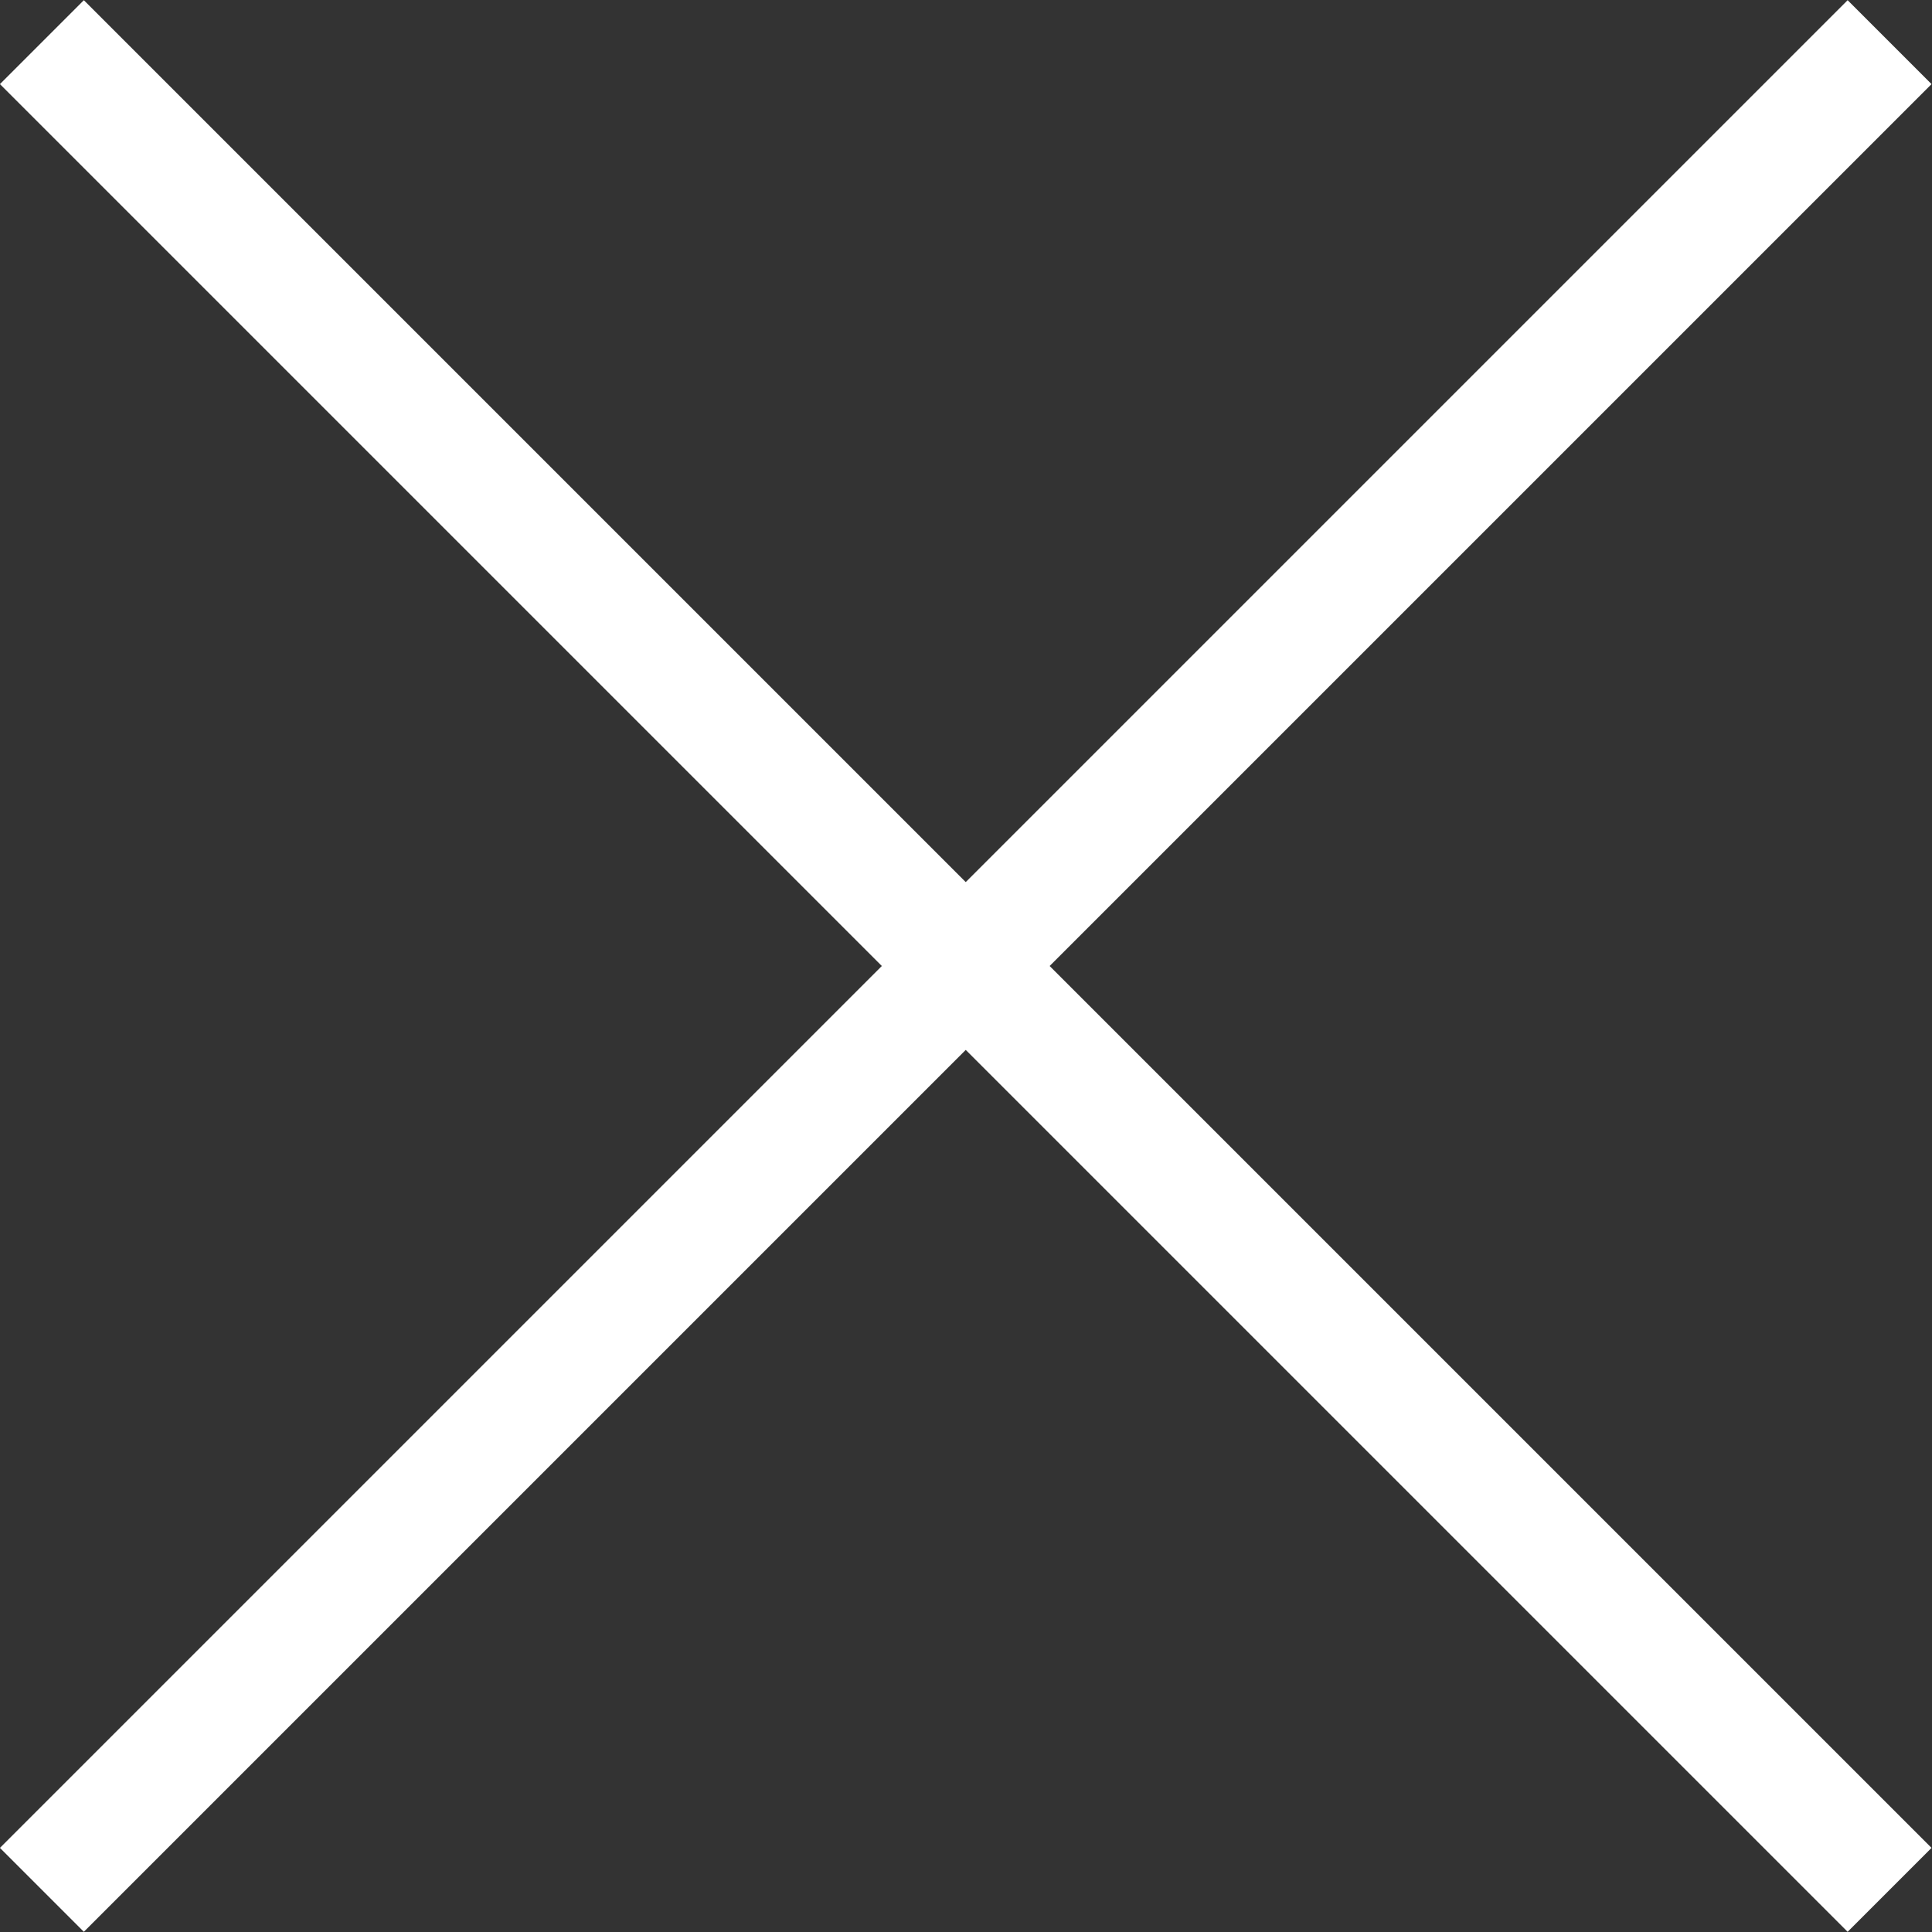
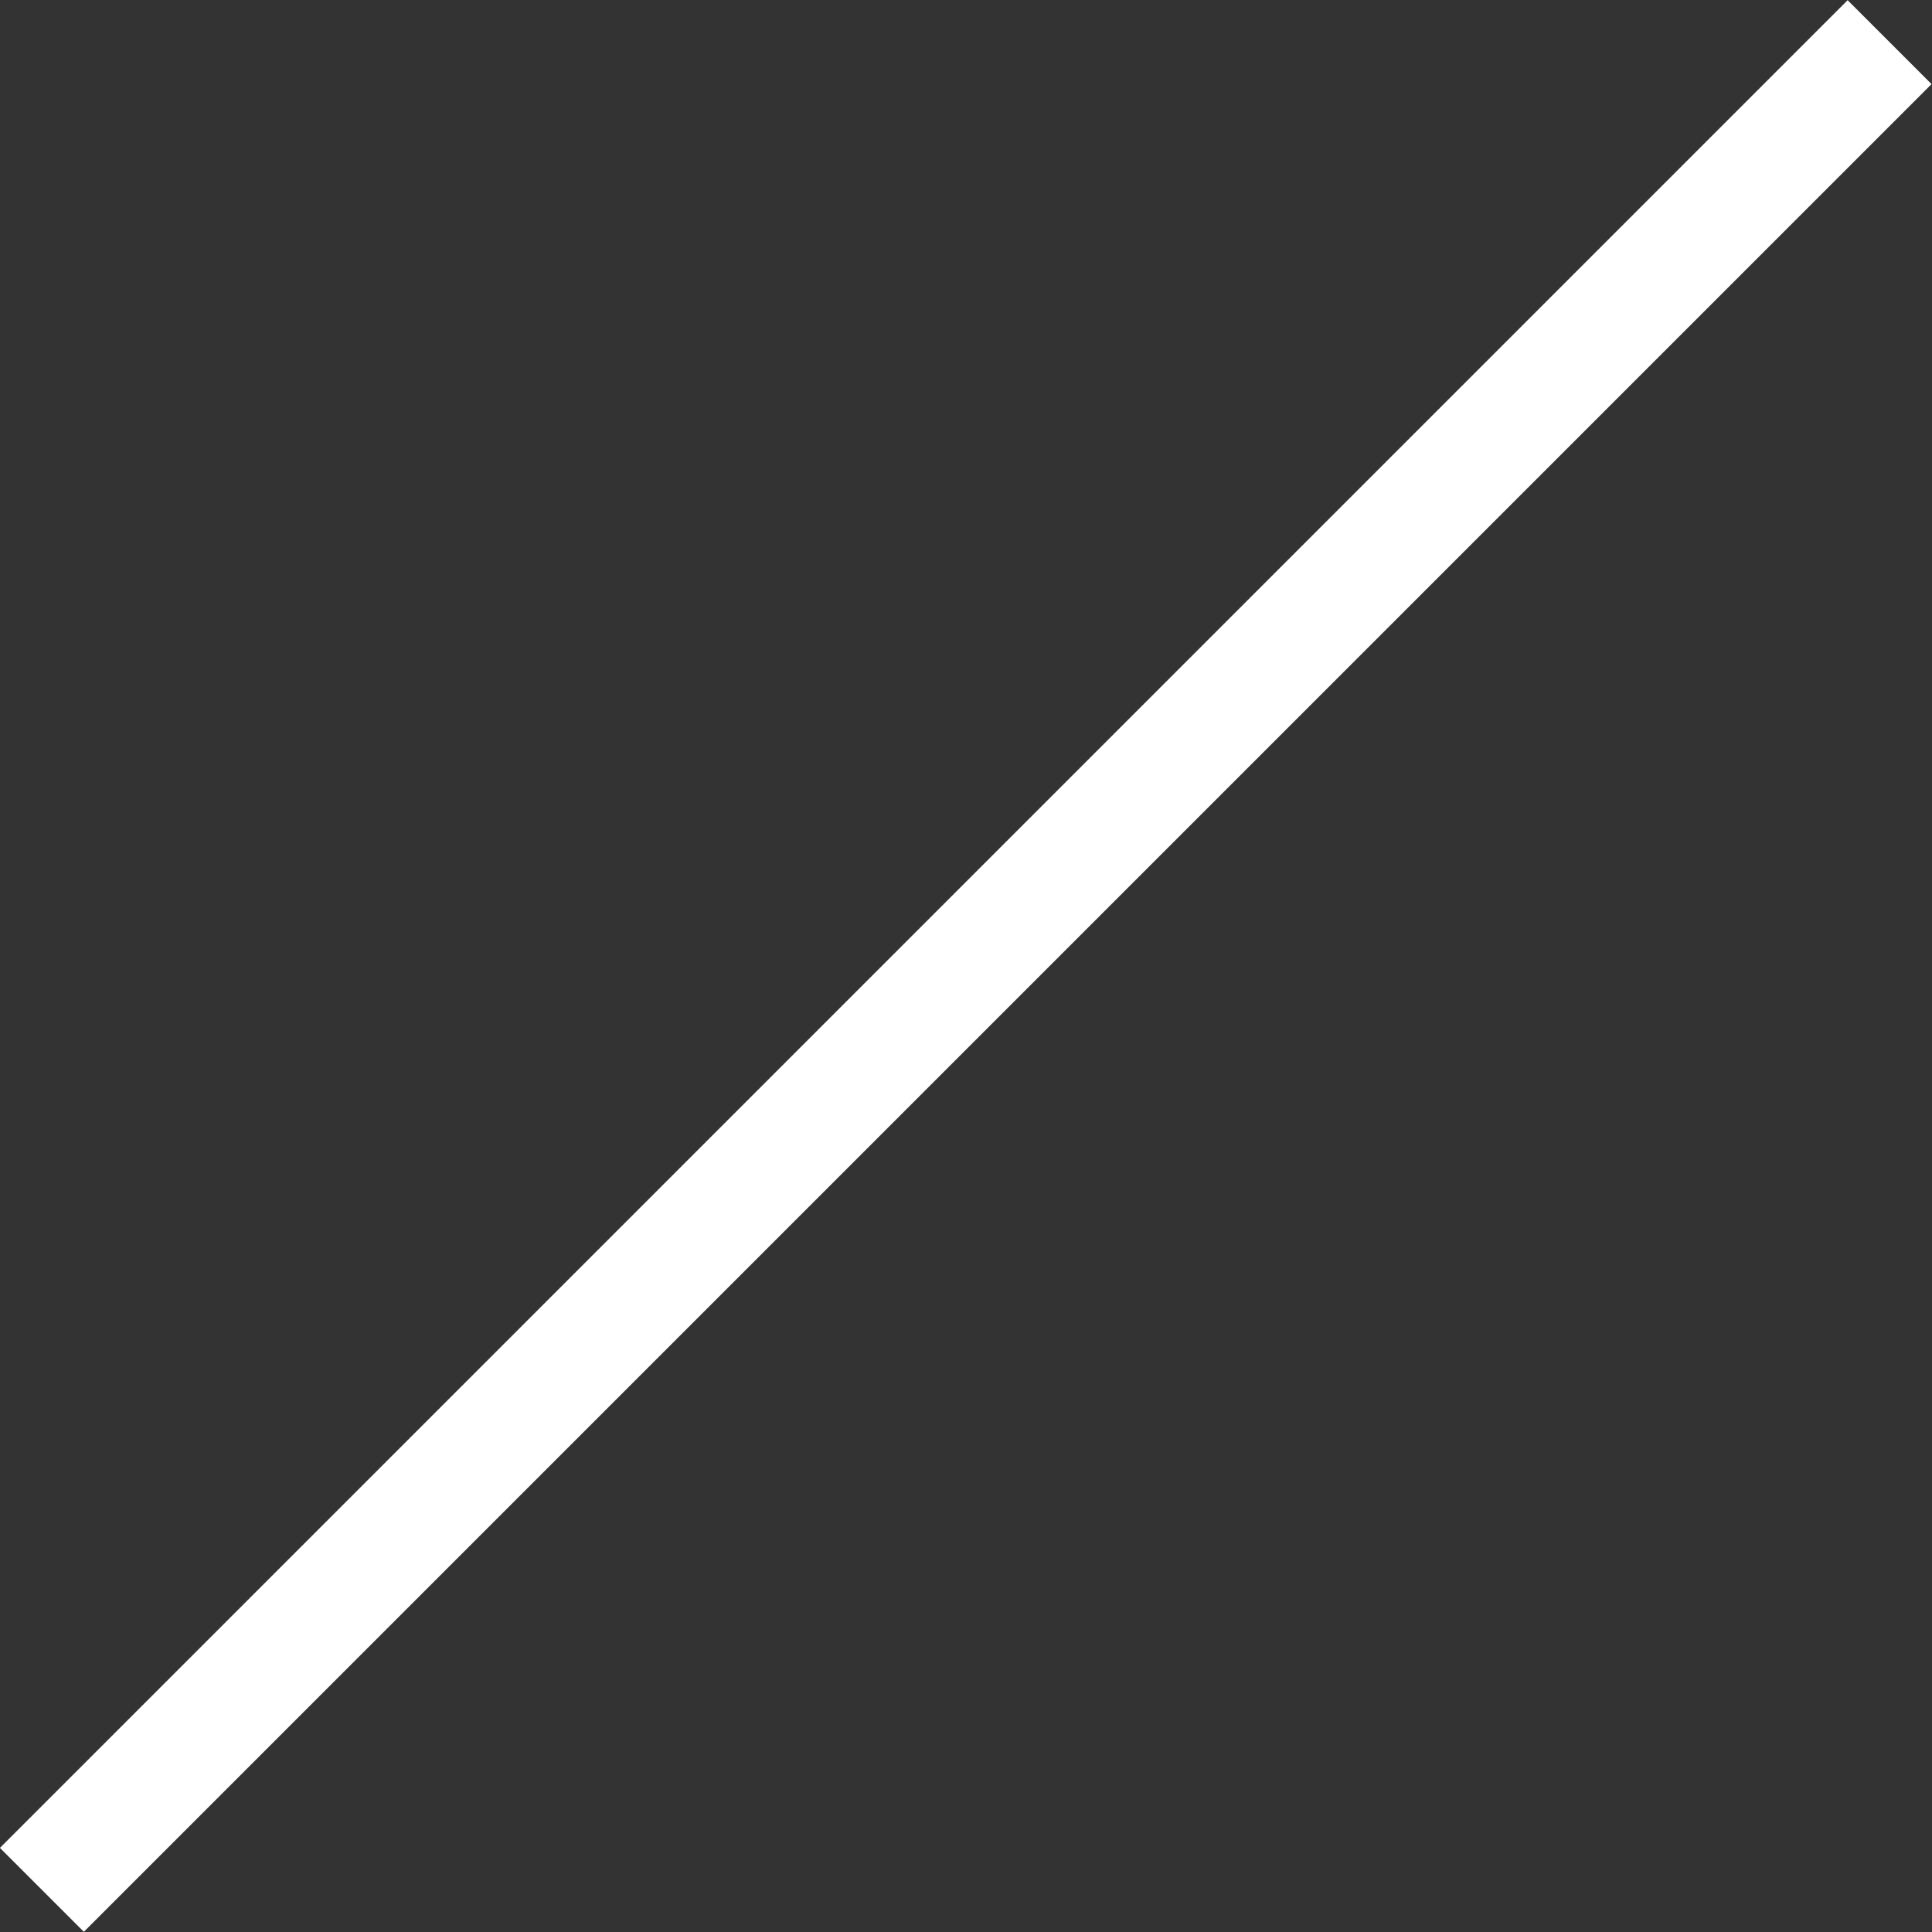
<svg xmlns="http://www.w3.org/2000/svg" viewBox="0 0 25.56 25.56">
  <rect x="0" y="0" width="25.56" height="25.56" fill="#333333" stroke="none" />
  <defs>
    <style>.cls-1{fill:#fff;}</style>
  </defs>
  <title>アセット 24</title>
  <g id="レイヤー_2" data-name="レイヤー 2">
    <g id="object02">
      <rect class="cls-1" x="-4.51" y="11.99" width="34.57" height="1.57" transform="translate(-5.29 12.78) rotate(-45)" />
-       <rect class="cls-1" x="11.99" y="-4.51" width="1.57" height="34.57" transform="translate(-5.29 12.78) rotate(-45)" />
    </g>
  </g>
</svg>